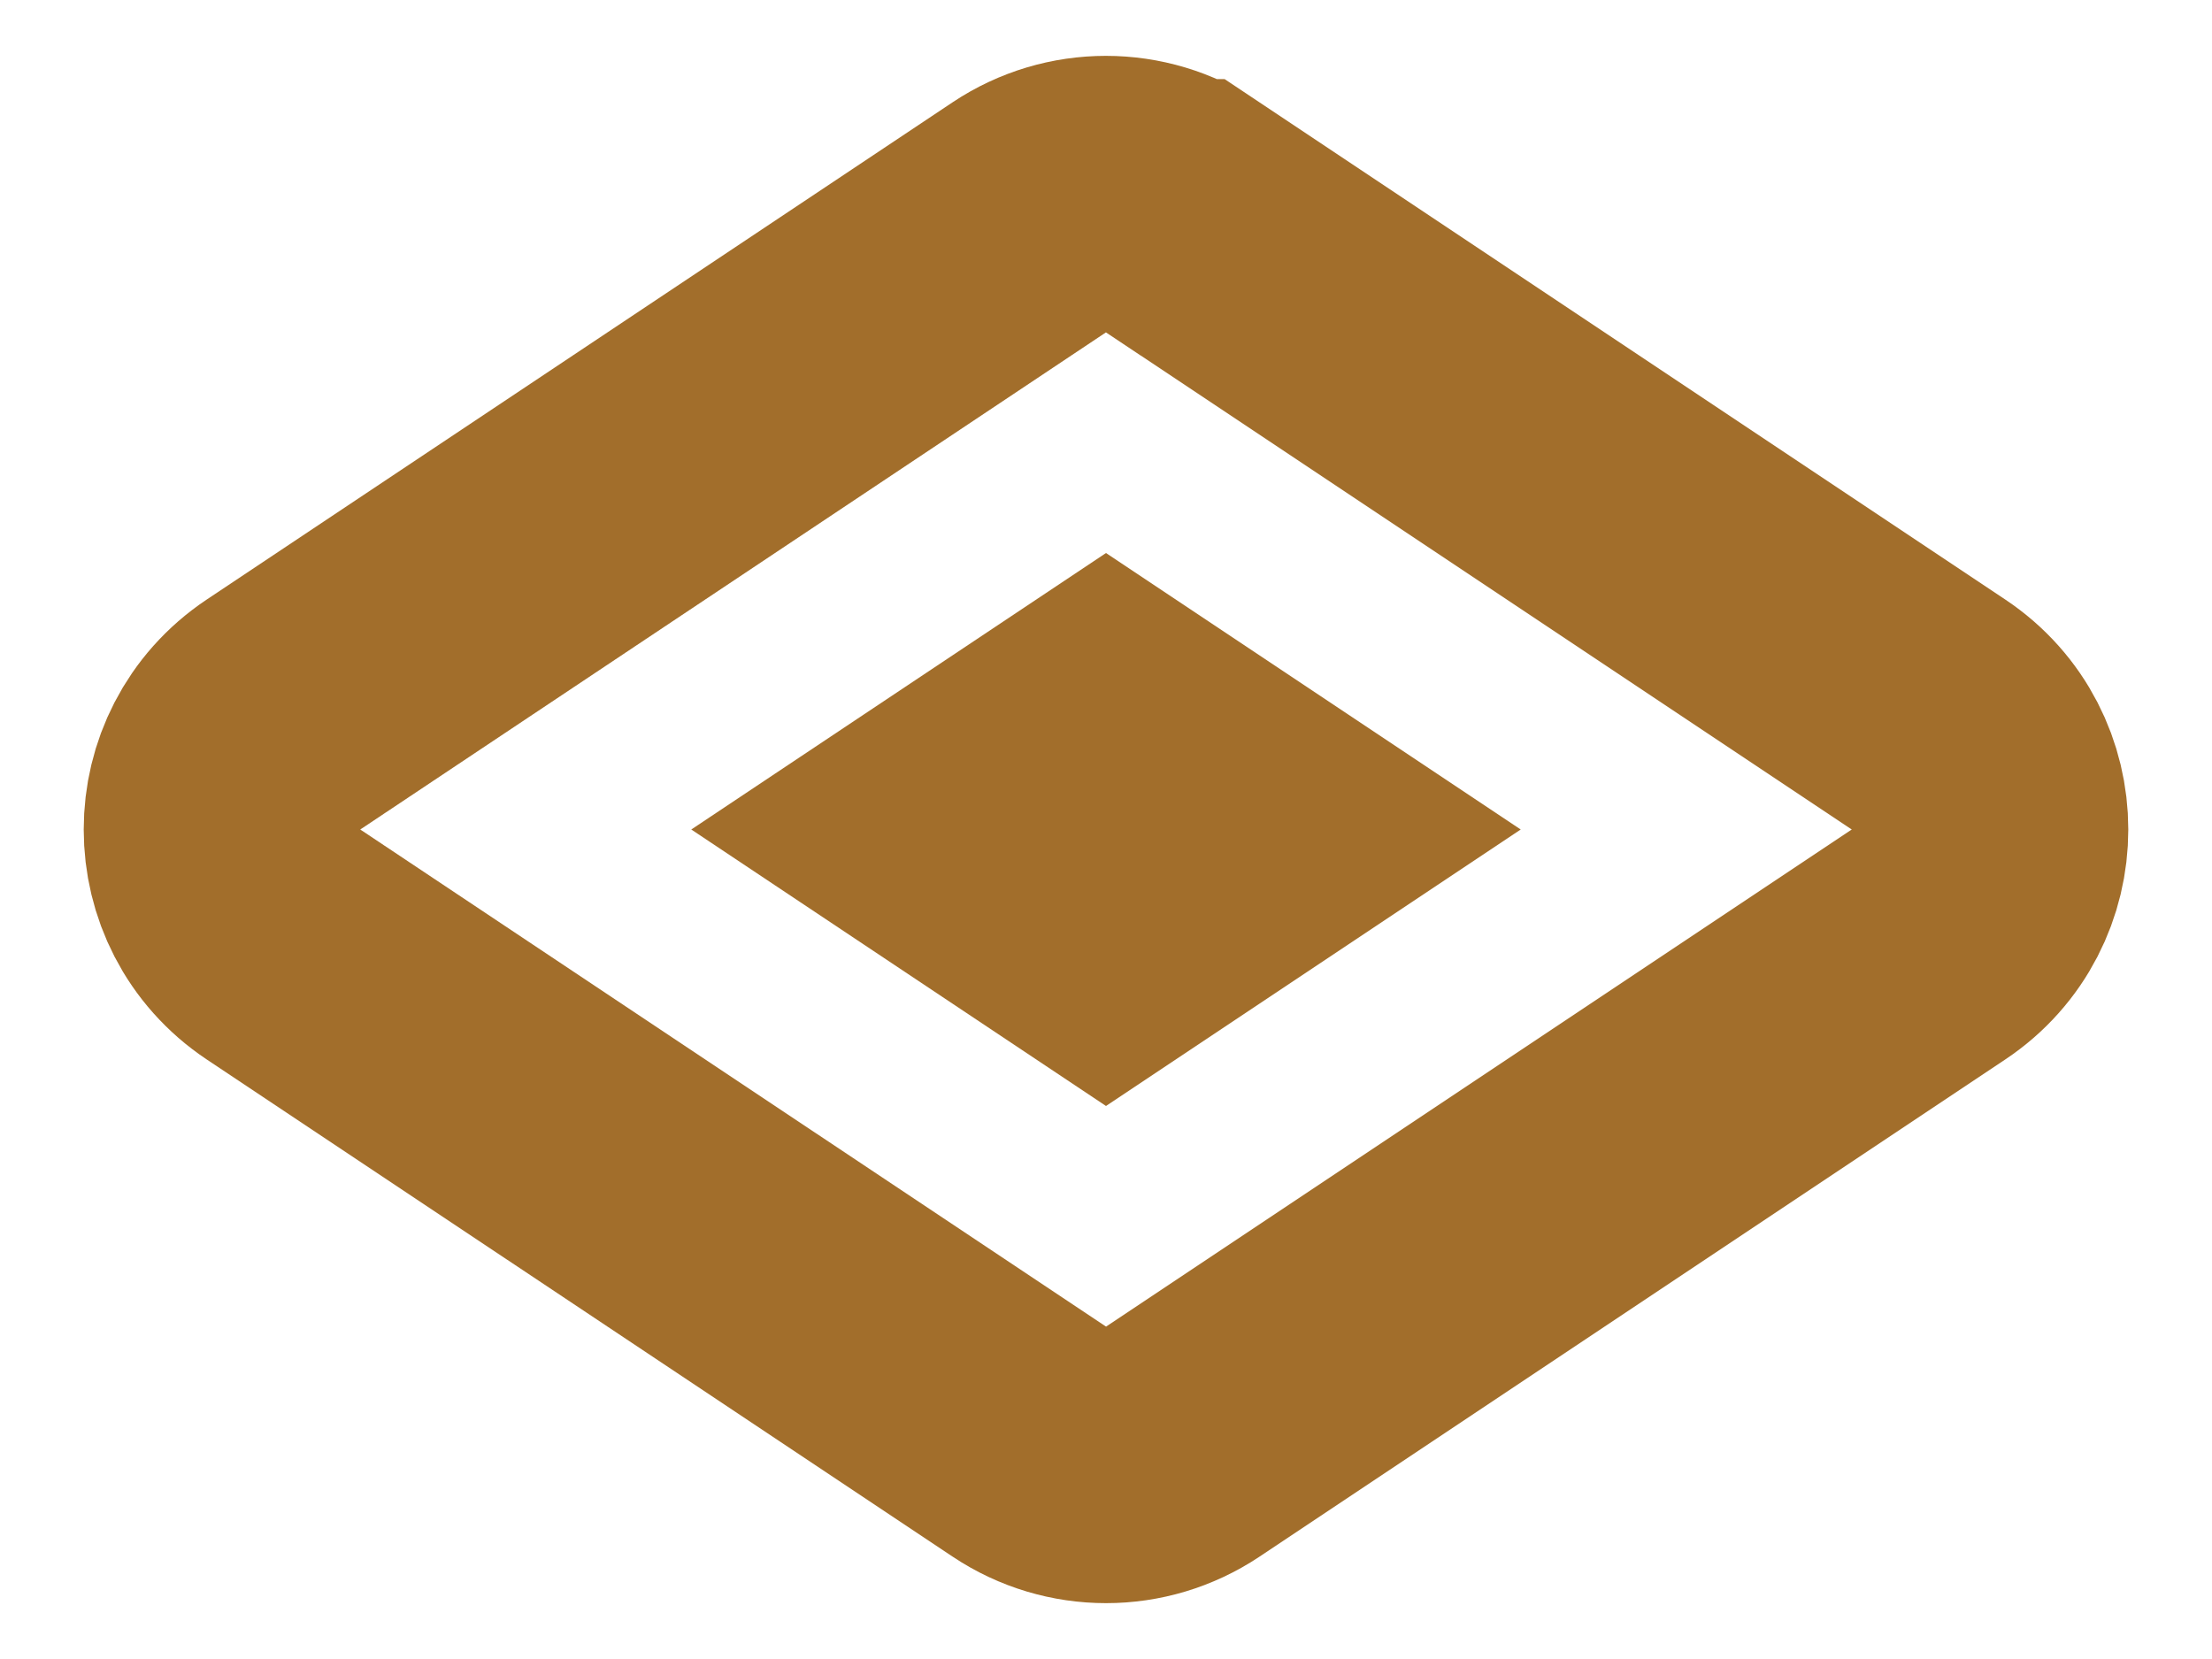
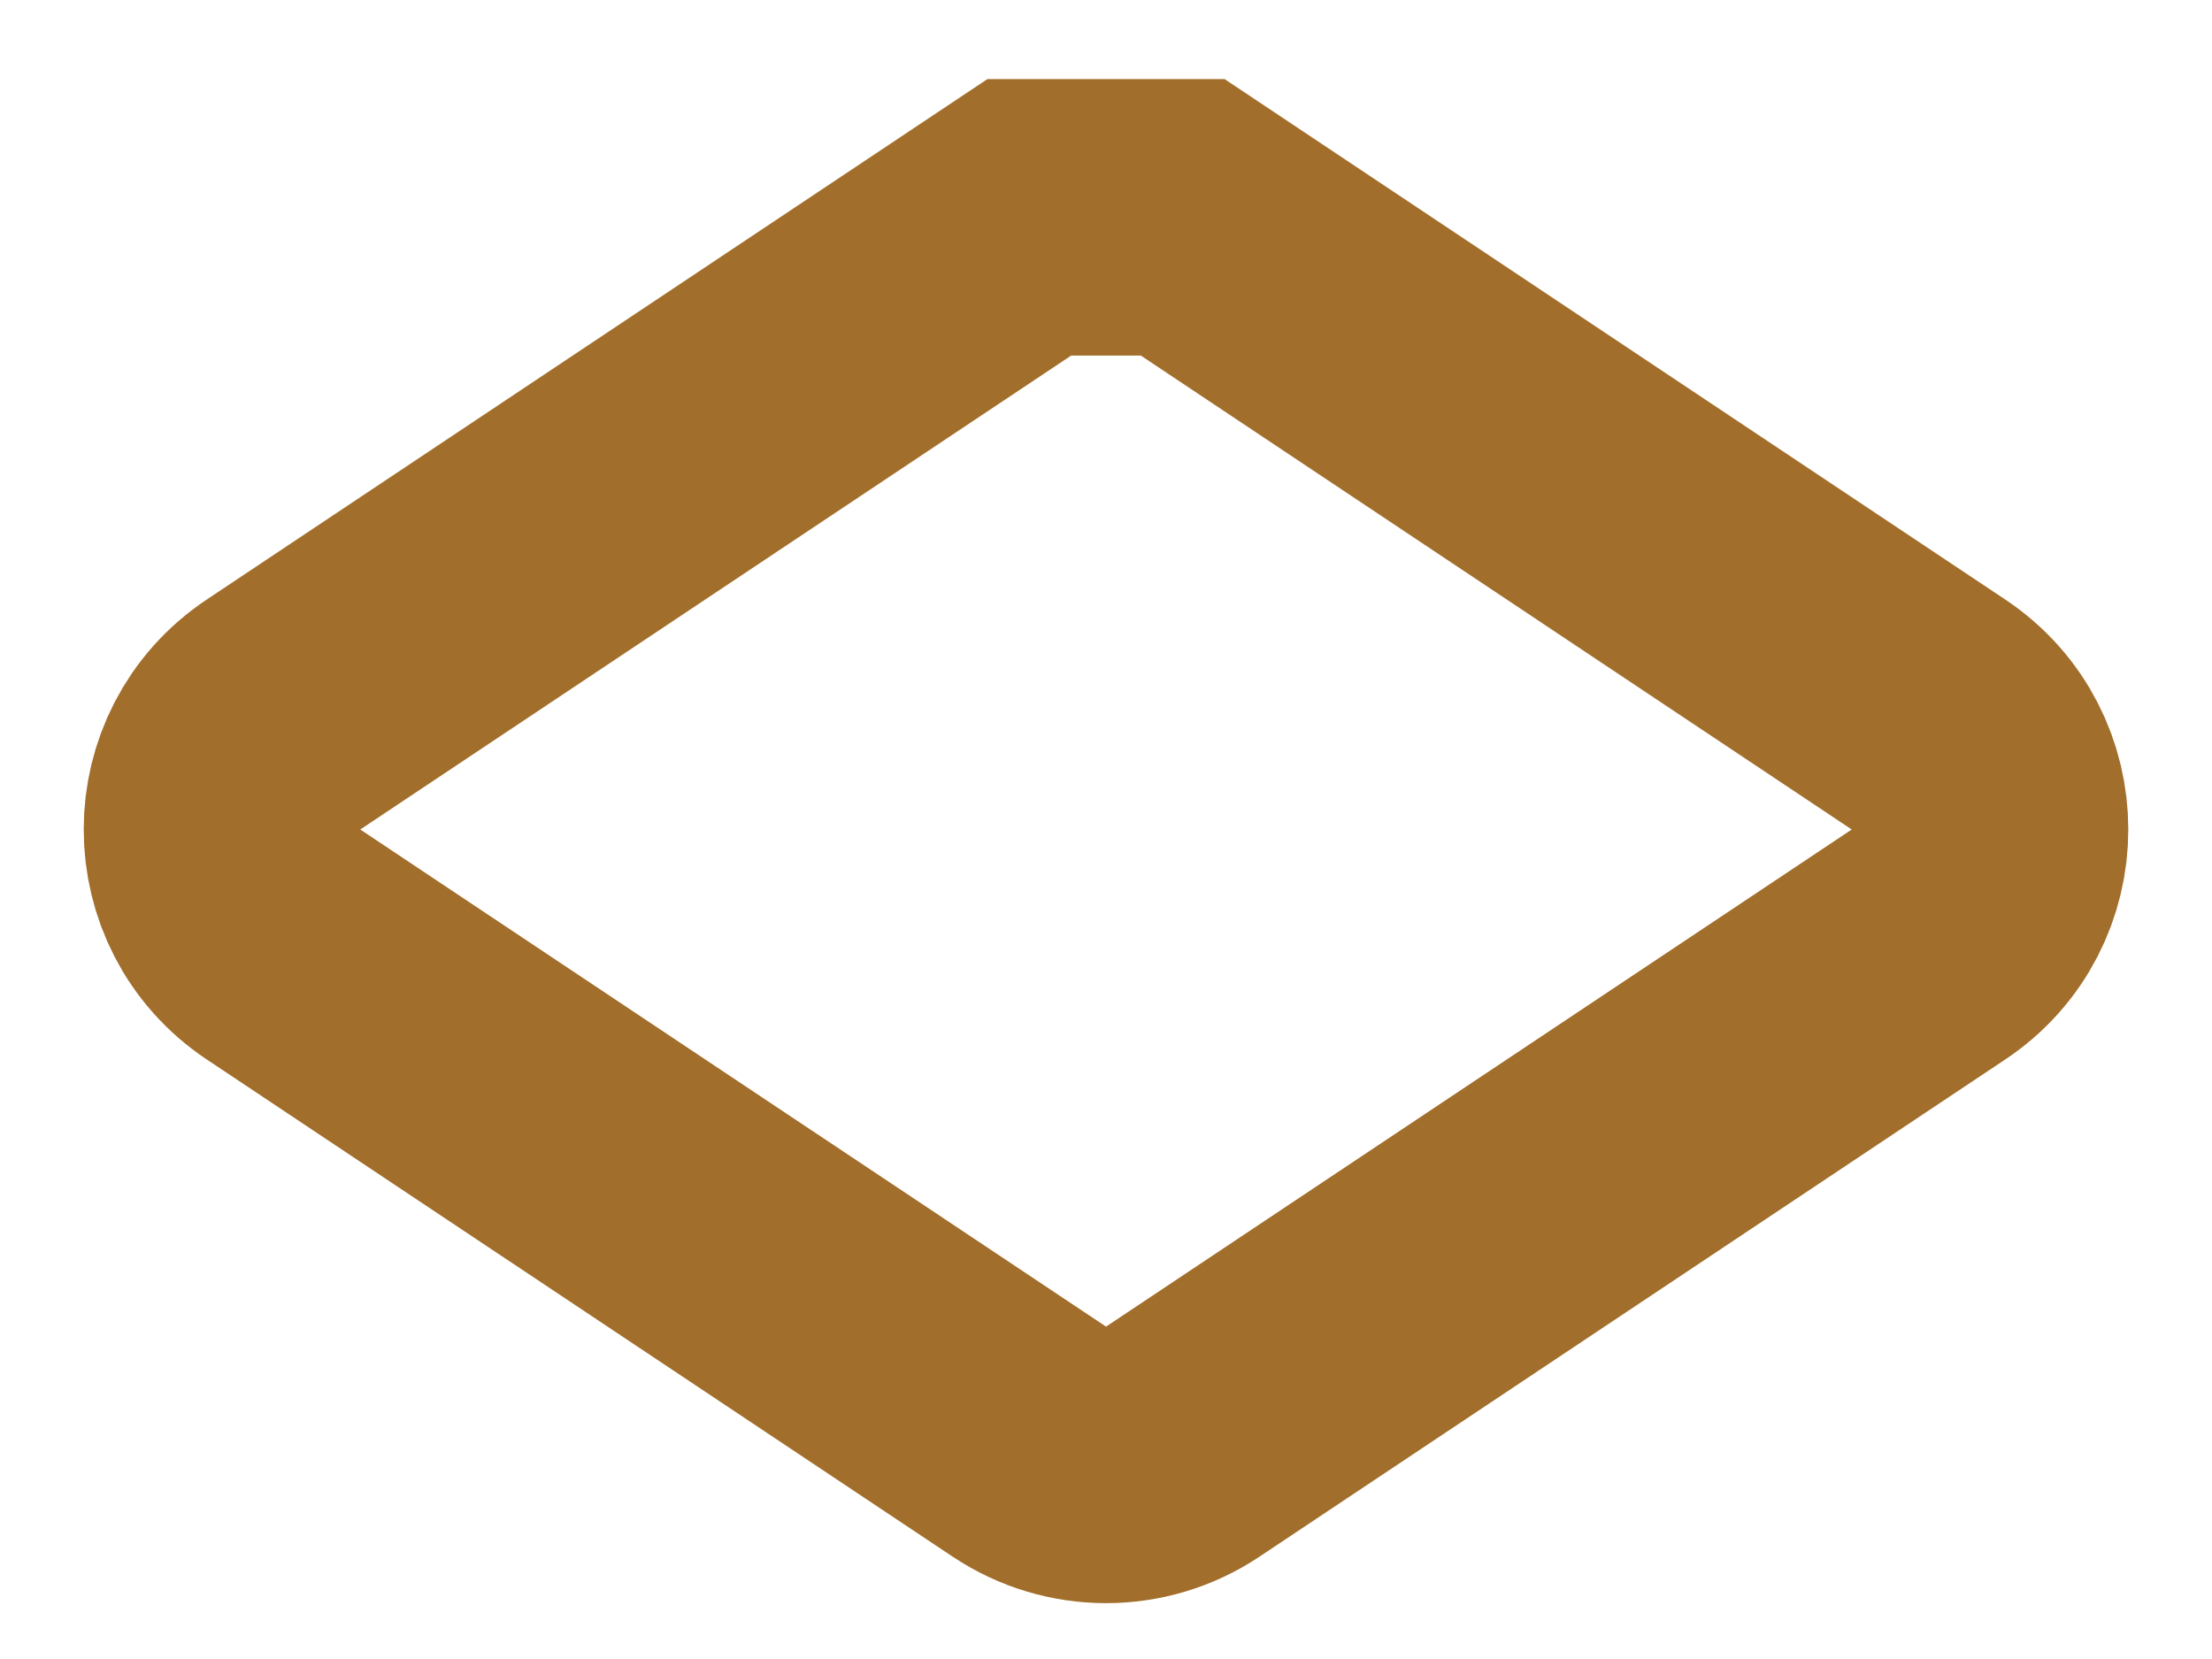
<svg xmlns="http://www.w3.org/2000/svg" width="16" height="12" fill="none">
-   <path d="m8.555 1.572 5.394 3.596c.594.396.594 1.268 0 1.664L8.555 10.428c-.336.224-.773.224-1.109 0L2.051 6.832c-.594-.396-.594-1.268 0-1.664l5.394-3.596c.336-.224.773-.224 1.109 0Z" stroke="#A26E2B" stroke-width="2" />
-   <path d="M6.803 6 8 5.202 9.197 6 8 6.798 6.803 6Z" stroke="#A26E2B" stroke-width="2" />
+   <path d="m8.555 1.572 5.394 3.596c.594.396.594 1.268 0 1.664L8.555 10.428c-.336.224-.773.224-1.109 0L2.051 6.832c-.594-.396-.594-1.268 0-1.664l5.394-3.596Z" stroke="#A26E2B" stroke-width="2" />
</svg>